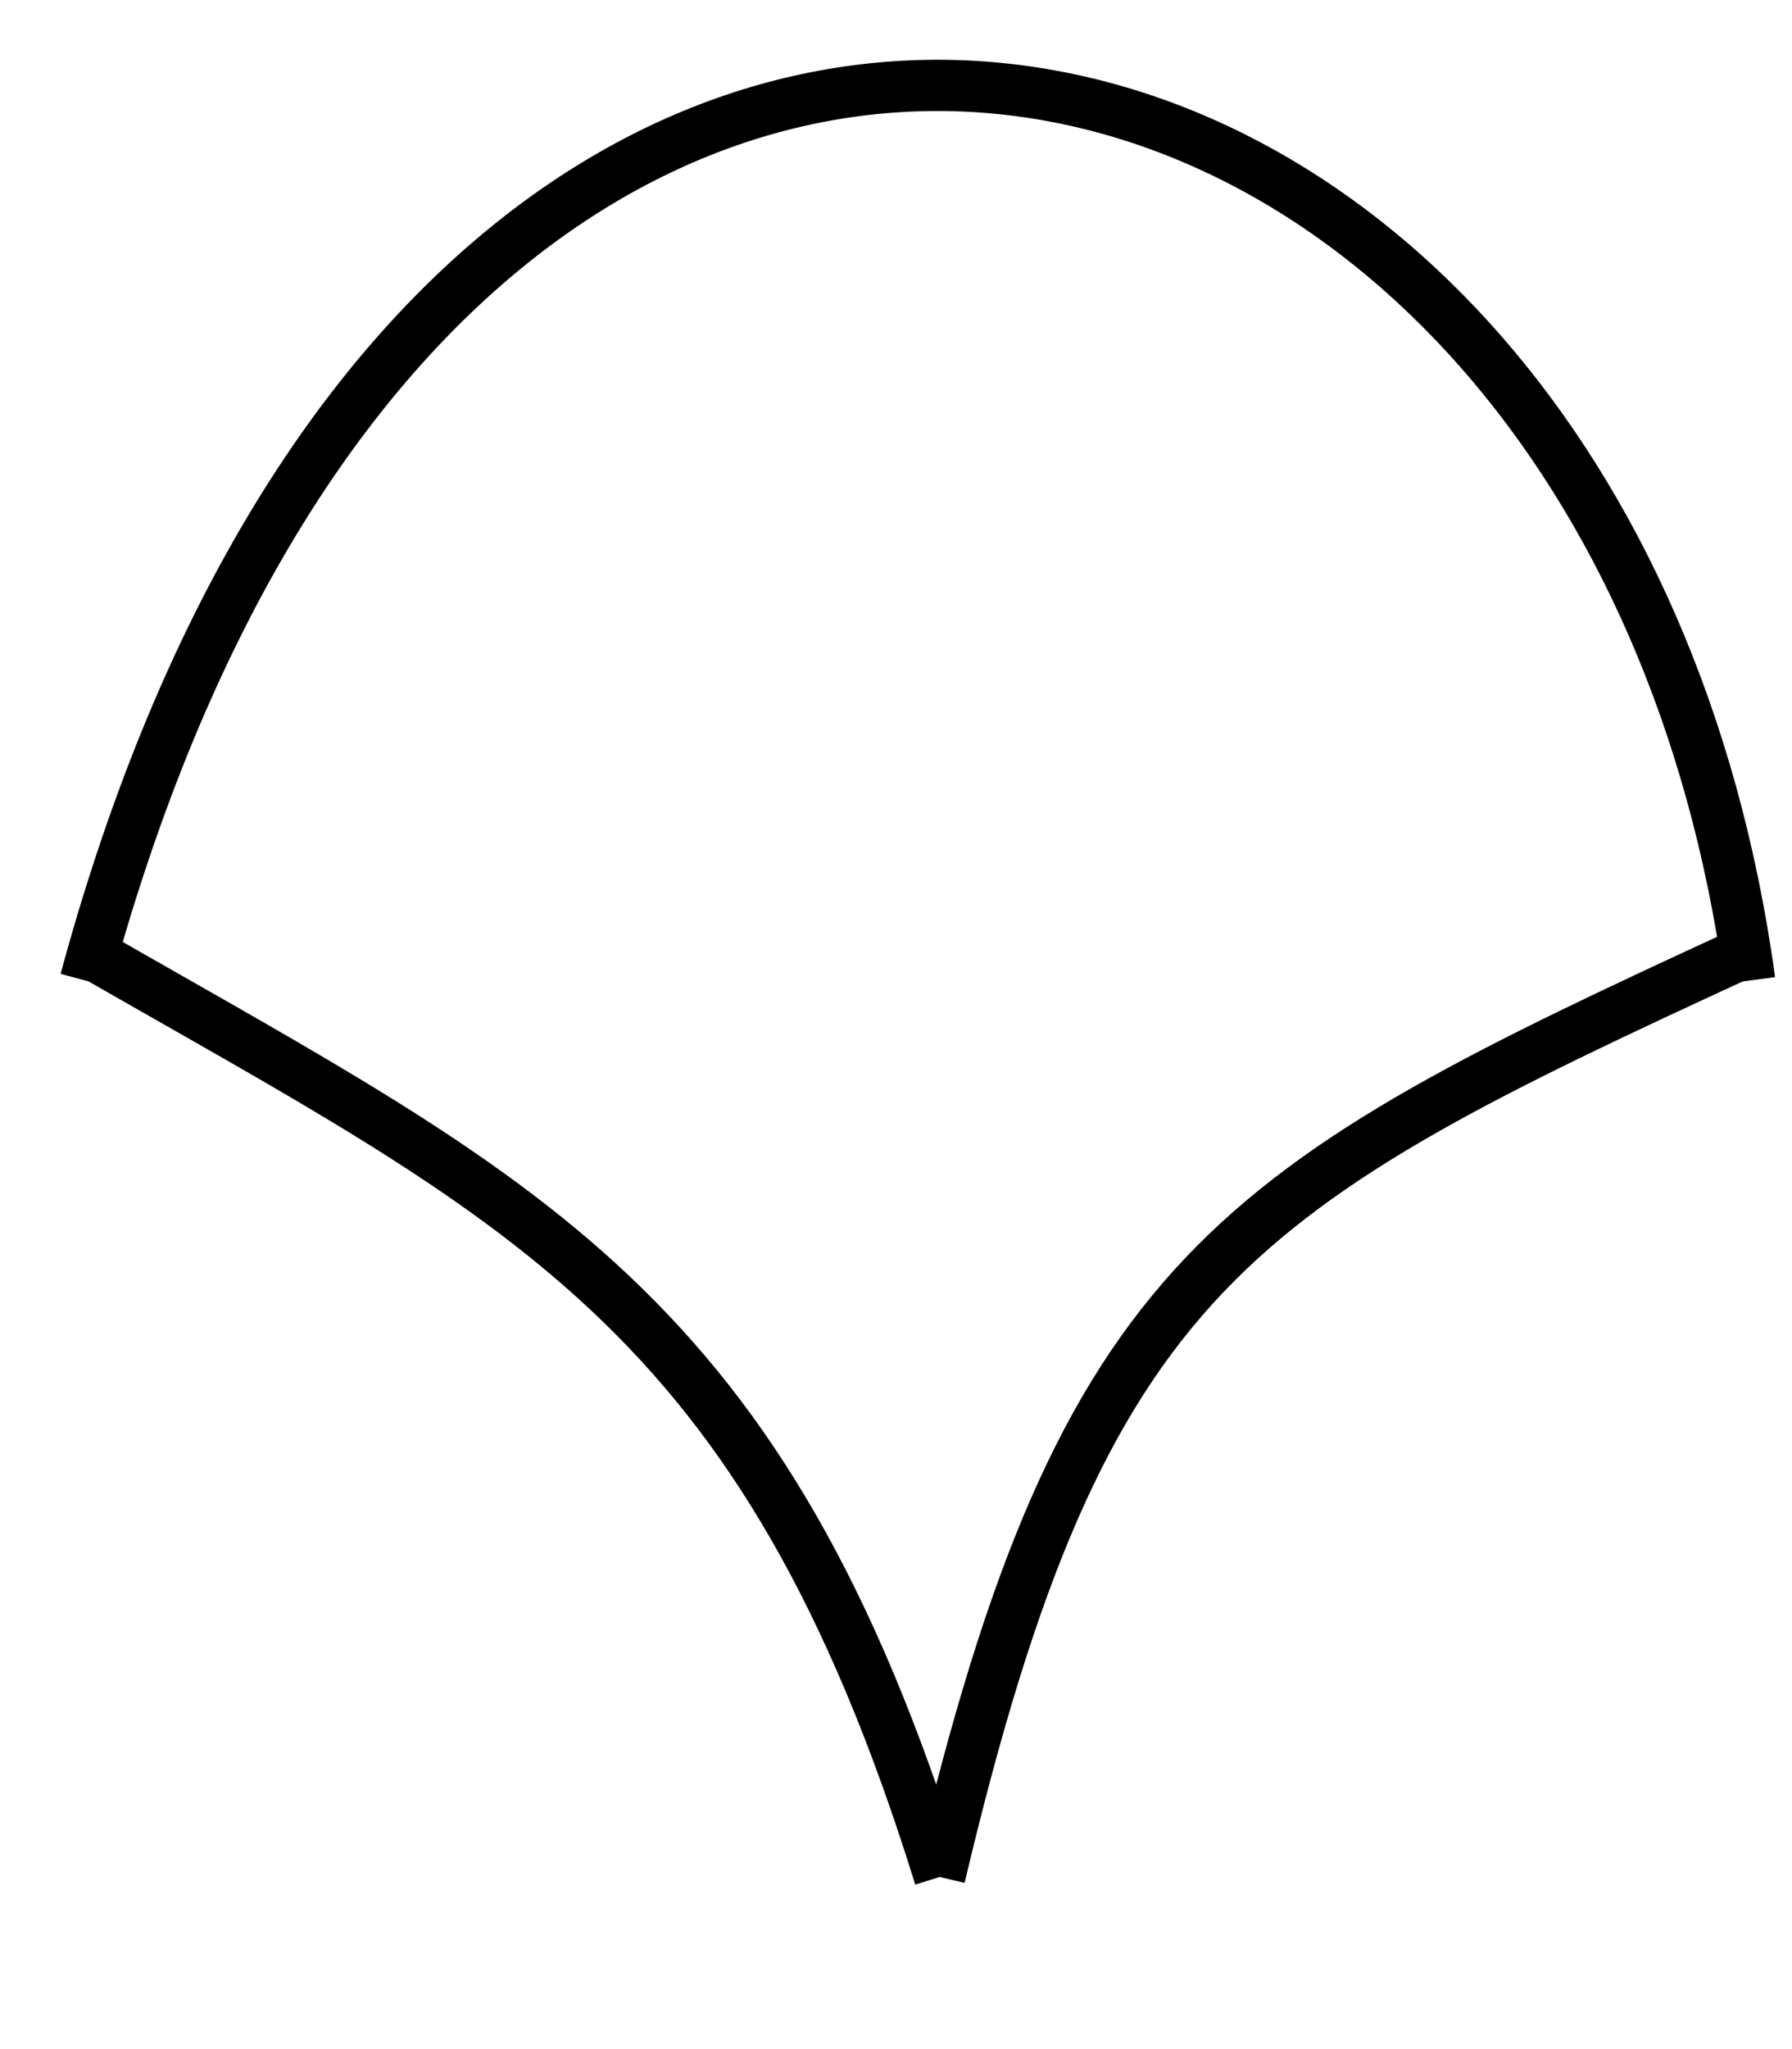
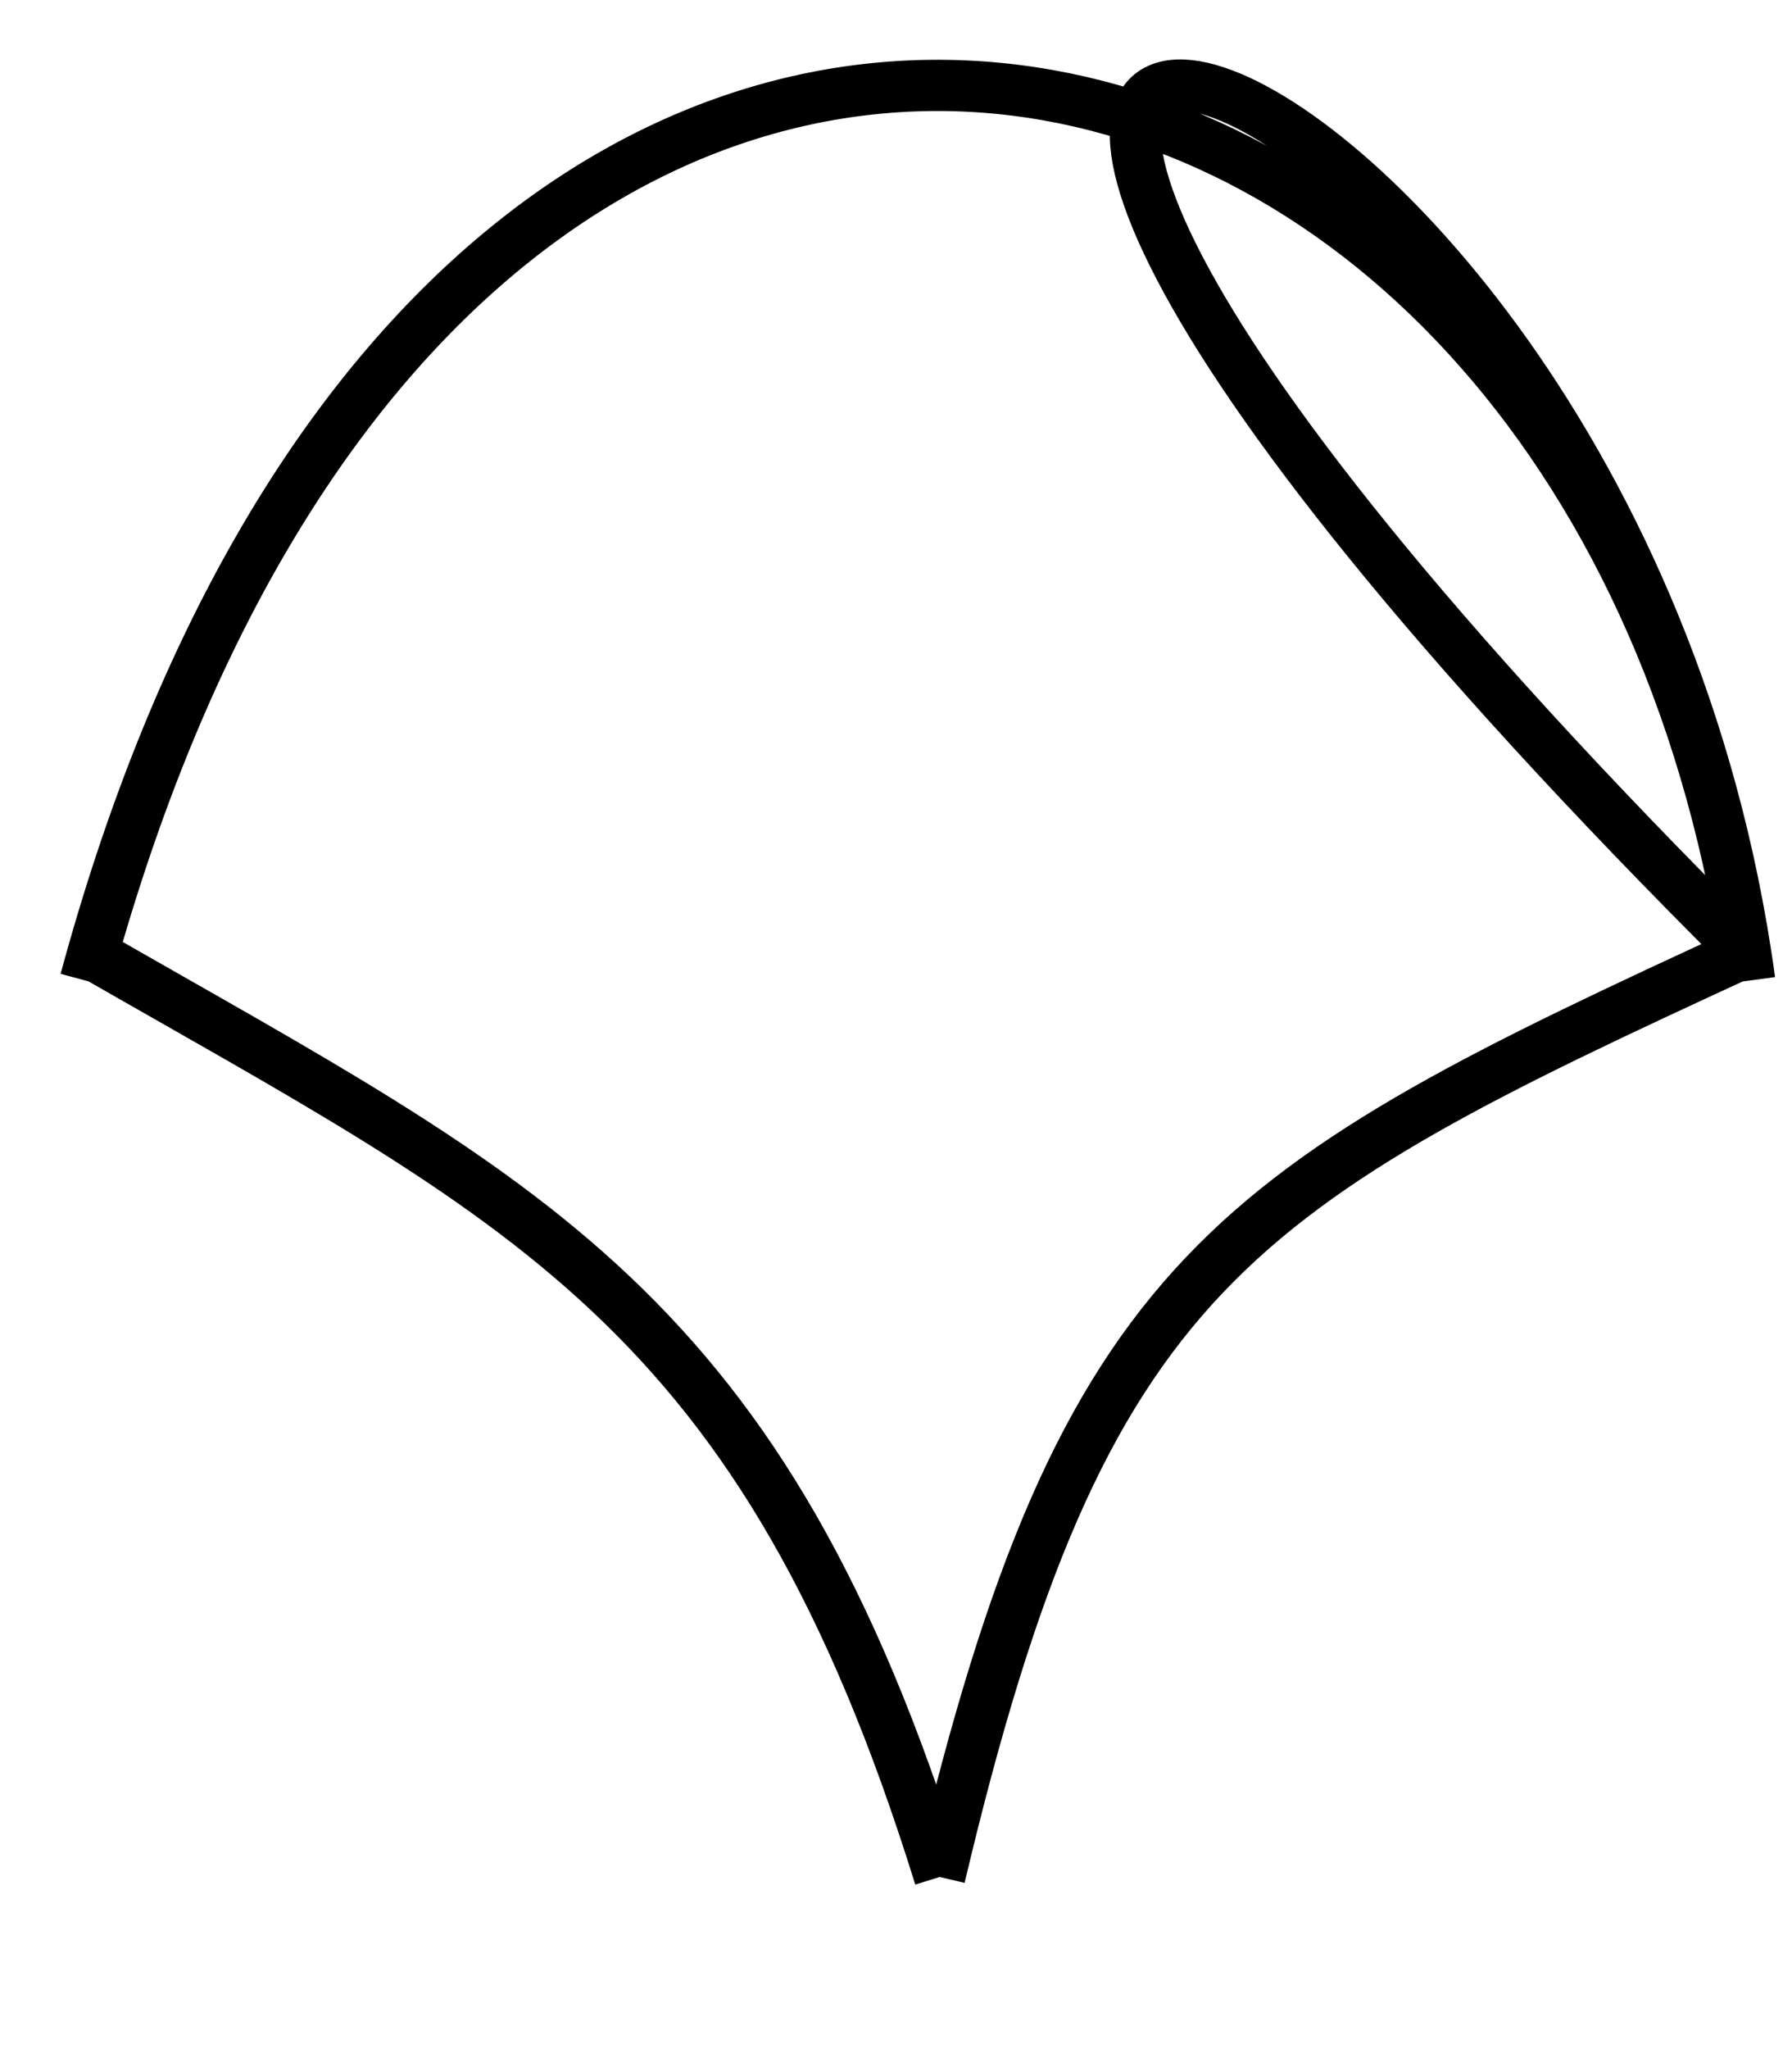
<svg xmlns="http://www.w3.org/2000/svg" width="21" height="24" viewBox="0 0 21 24" fill="none">
-   <path d="M11.012 21.984C8.928 15.27 6.122 14.07 1 11.127C1.028 11.144 1.057 11.16 1.085 11.176M11.012 21.984C12.698 14.859 14.45 13.911 20.504 11.127C20.488 11.135 20.471 11.142 20.455 11.15M11.012 21.984C8.94 15.307 6.153 14.083 1.085 11.176M11.012 21.984C12.694 14.878 14.44 13.916 20.455 11.15M1.085 11.176C1.056 11.278 1.028 11.38 1 11.484C5.207 -4.053 18.817 -0.844 20.504 11.484C20.489 11.372 20.473 11.26 20.455 11.15M1.085 11.176C5.349 -3.871 18.583 -0.82 20.455 11.15" stroke="black" stroke-width="0.6" />
+   <path d="M11.012 21.984C8.928 15.27 6.122 14.07 1 11.127C1.028 11.144 1.057 11.16 1.085 11.176M11.012 21.984C12.698 14.859 14.45 13.911 20.504 11.127C20.488 11.135 20.471 11.142 20.455 11.15M11.012 21.984C8.94 15.307 6.153 14.083 1.085 11.176M11.012 21.984C12.694 14.878 14.44 13.916 20.455 11.15M1.085 11.176C1.056 11.278 1.028 11.38 1 11.484C5.207 -4.053 18.817 -0.844 20.504 11.484C20.489 11.372 20.473 11.26 20.455 11.15C5.349 -3.871 18.583 -0.82 20.455 11.15" stroke="black" stroke-width="0.6" />
</svg>